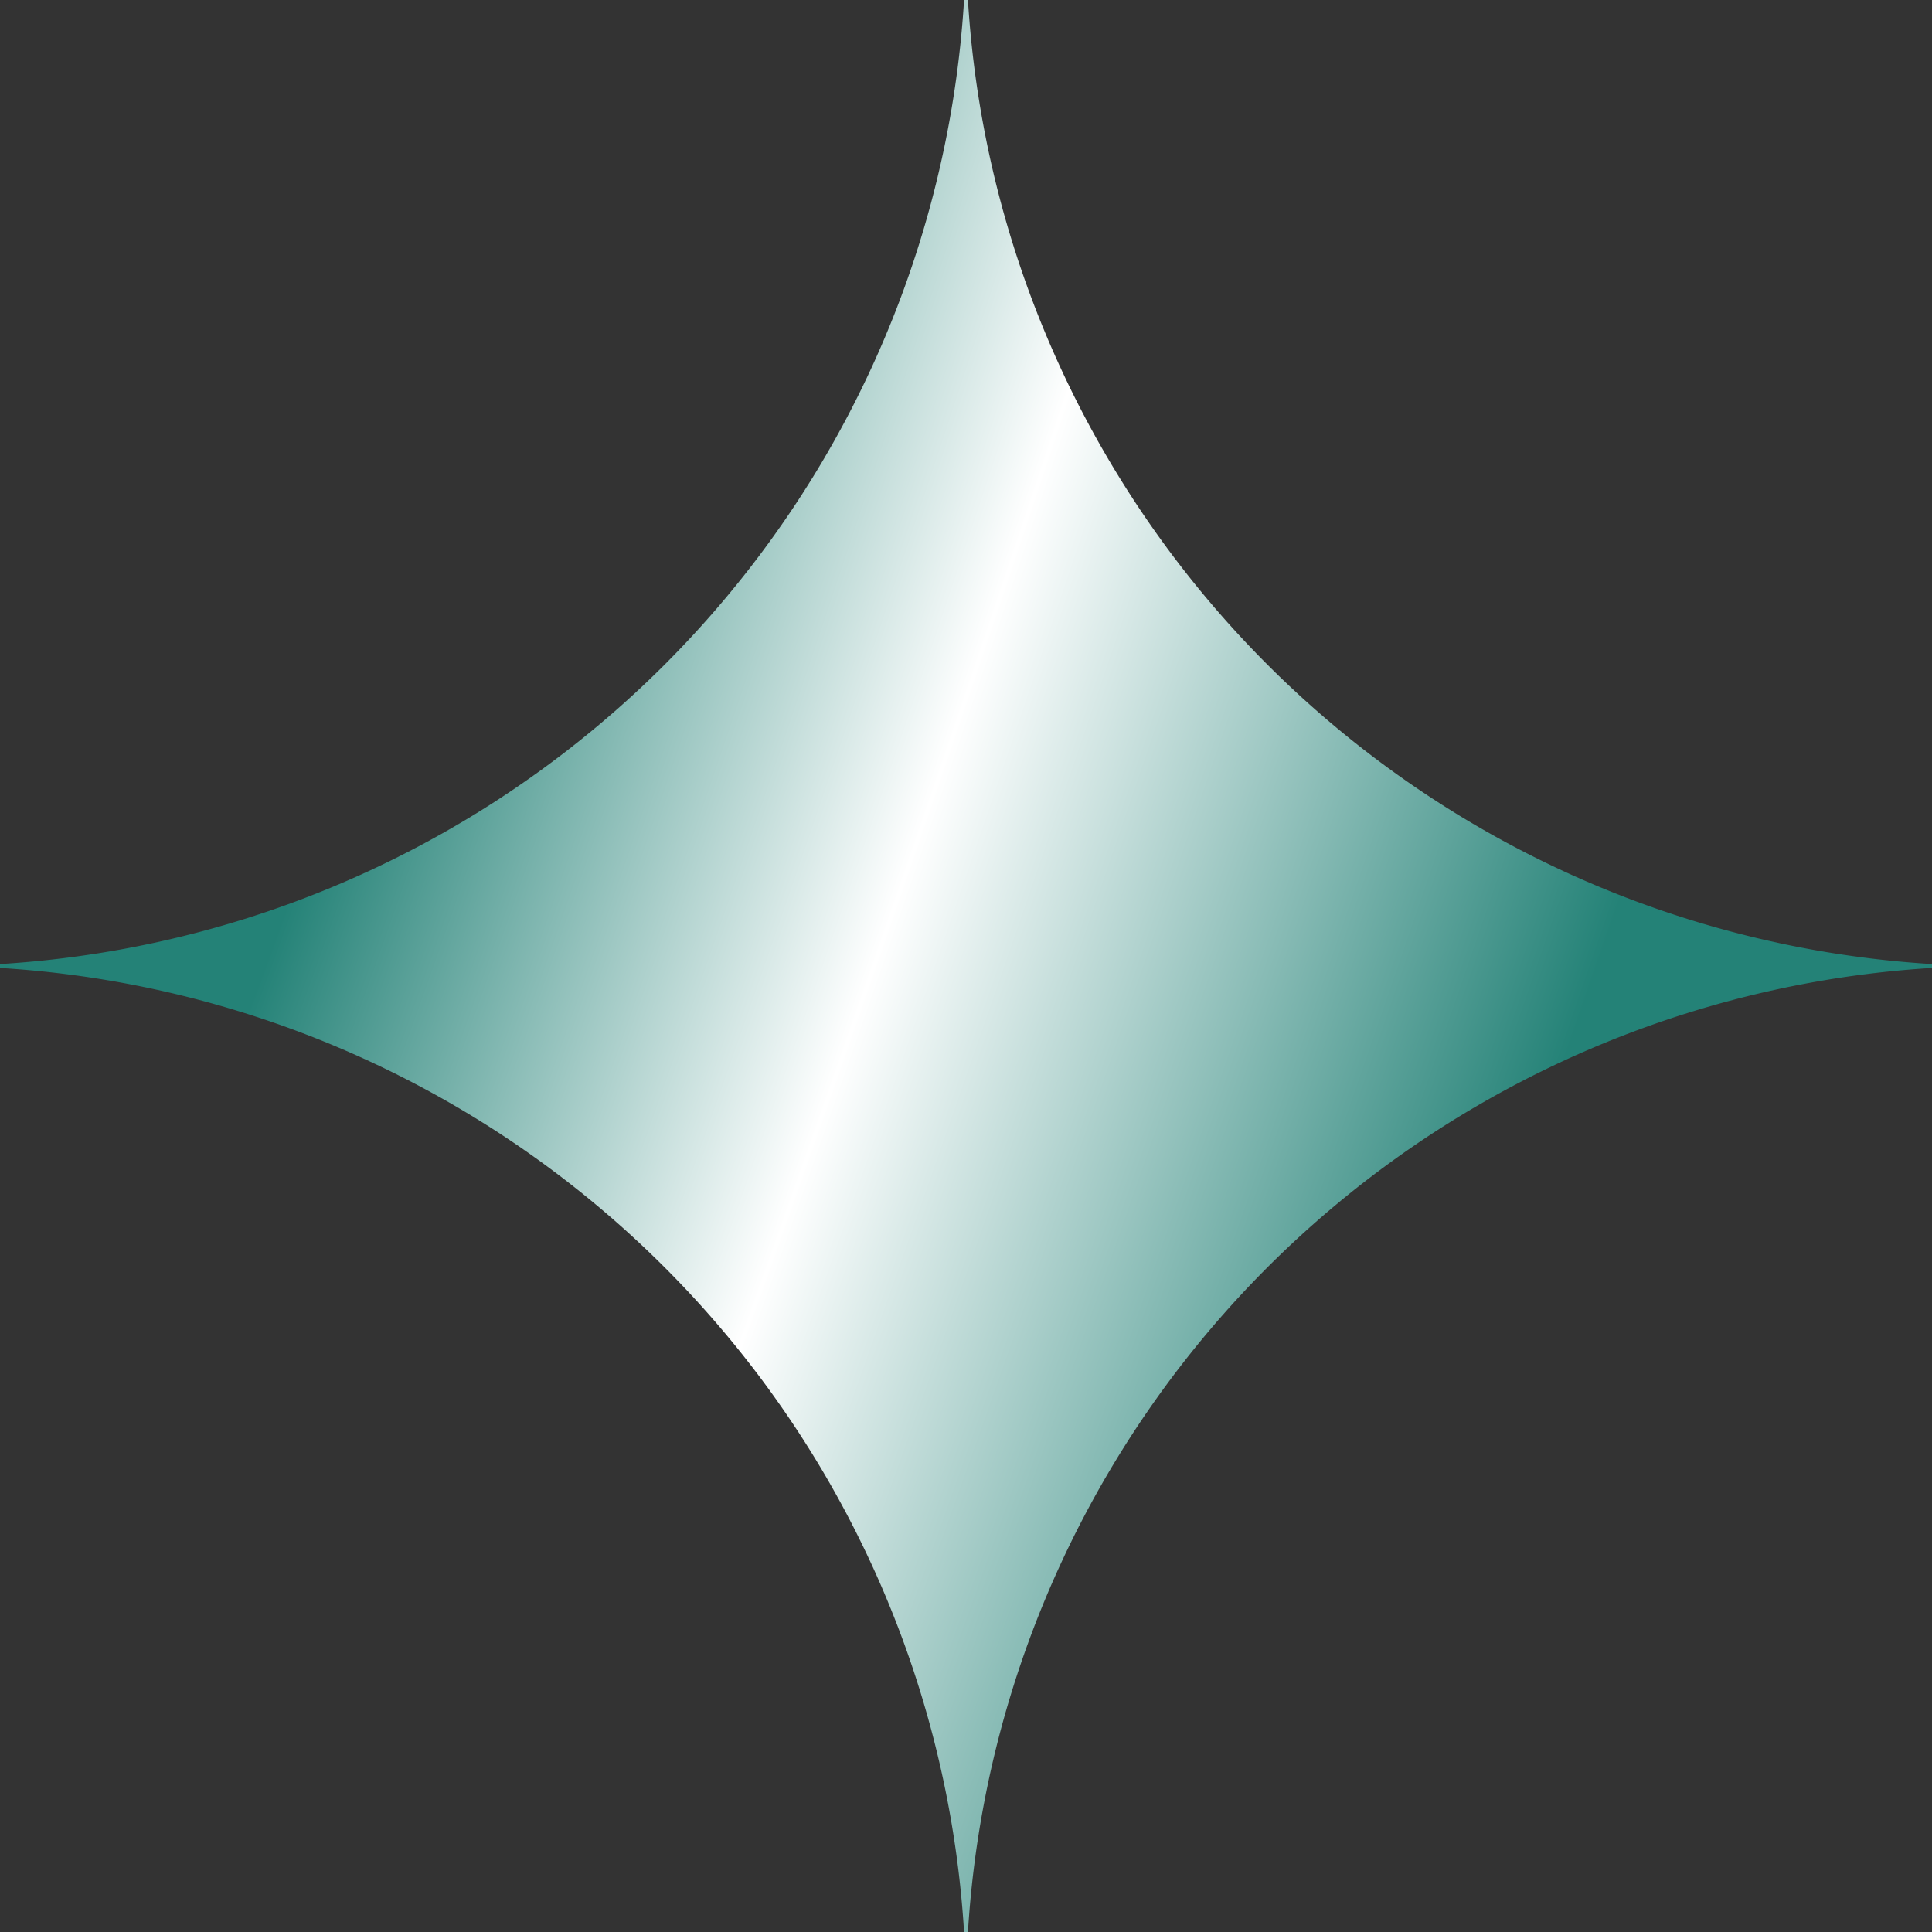
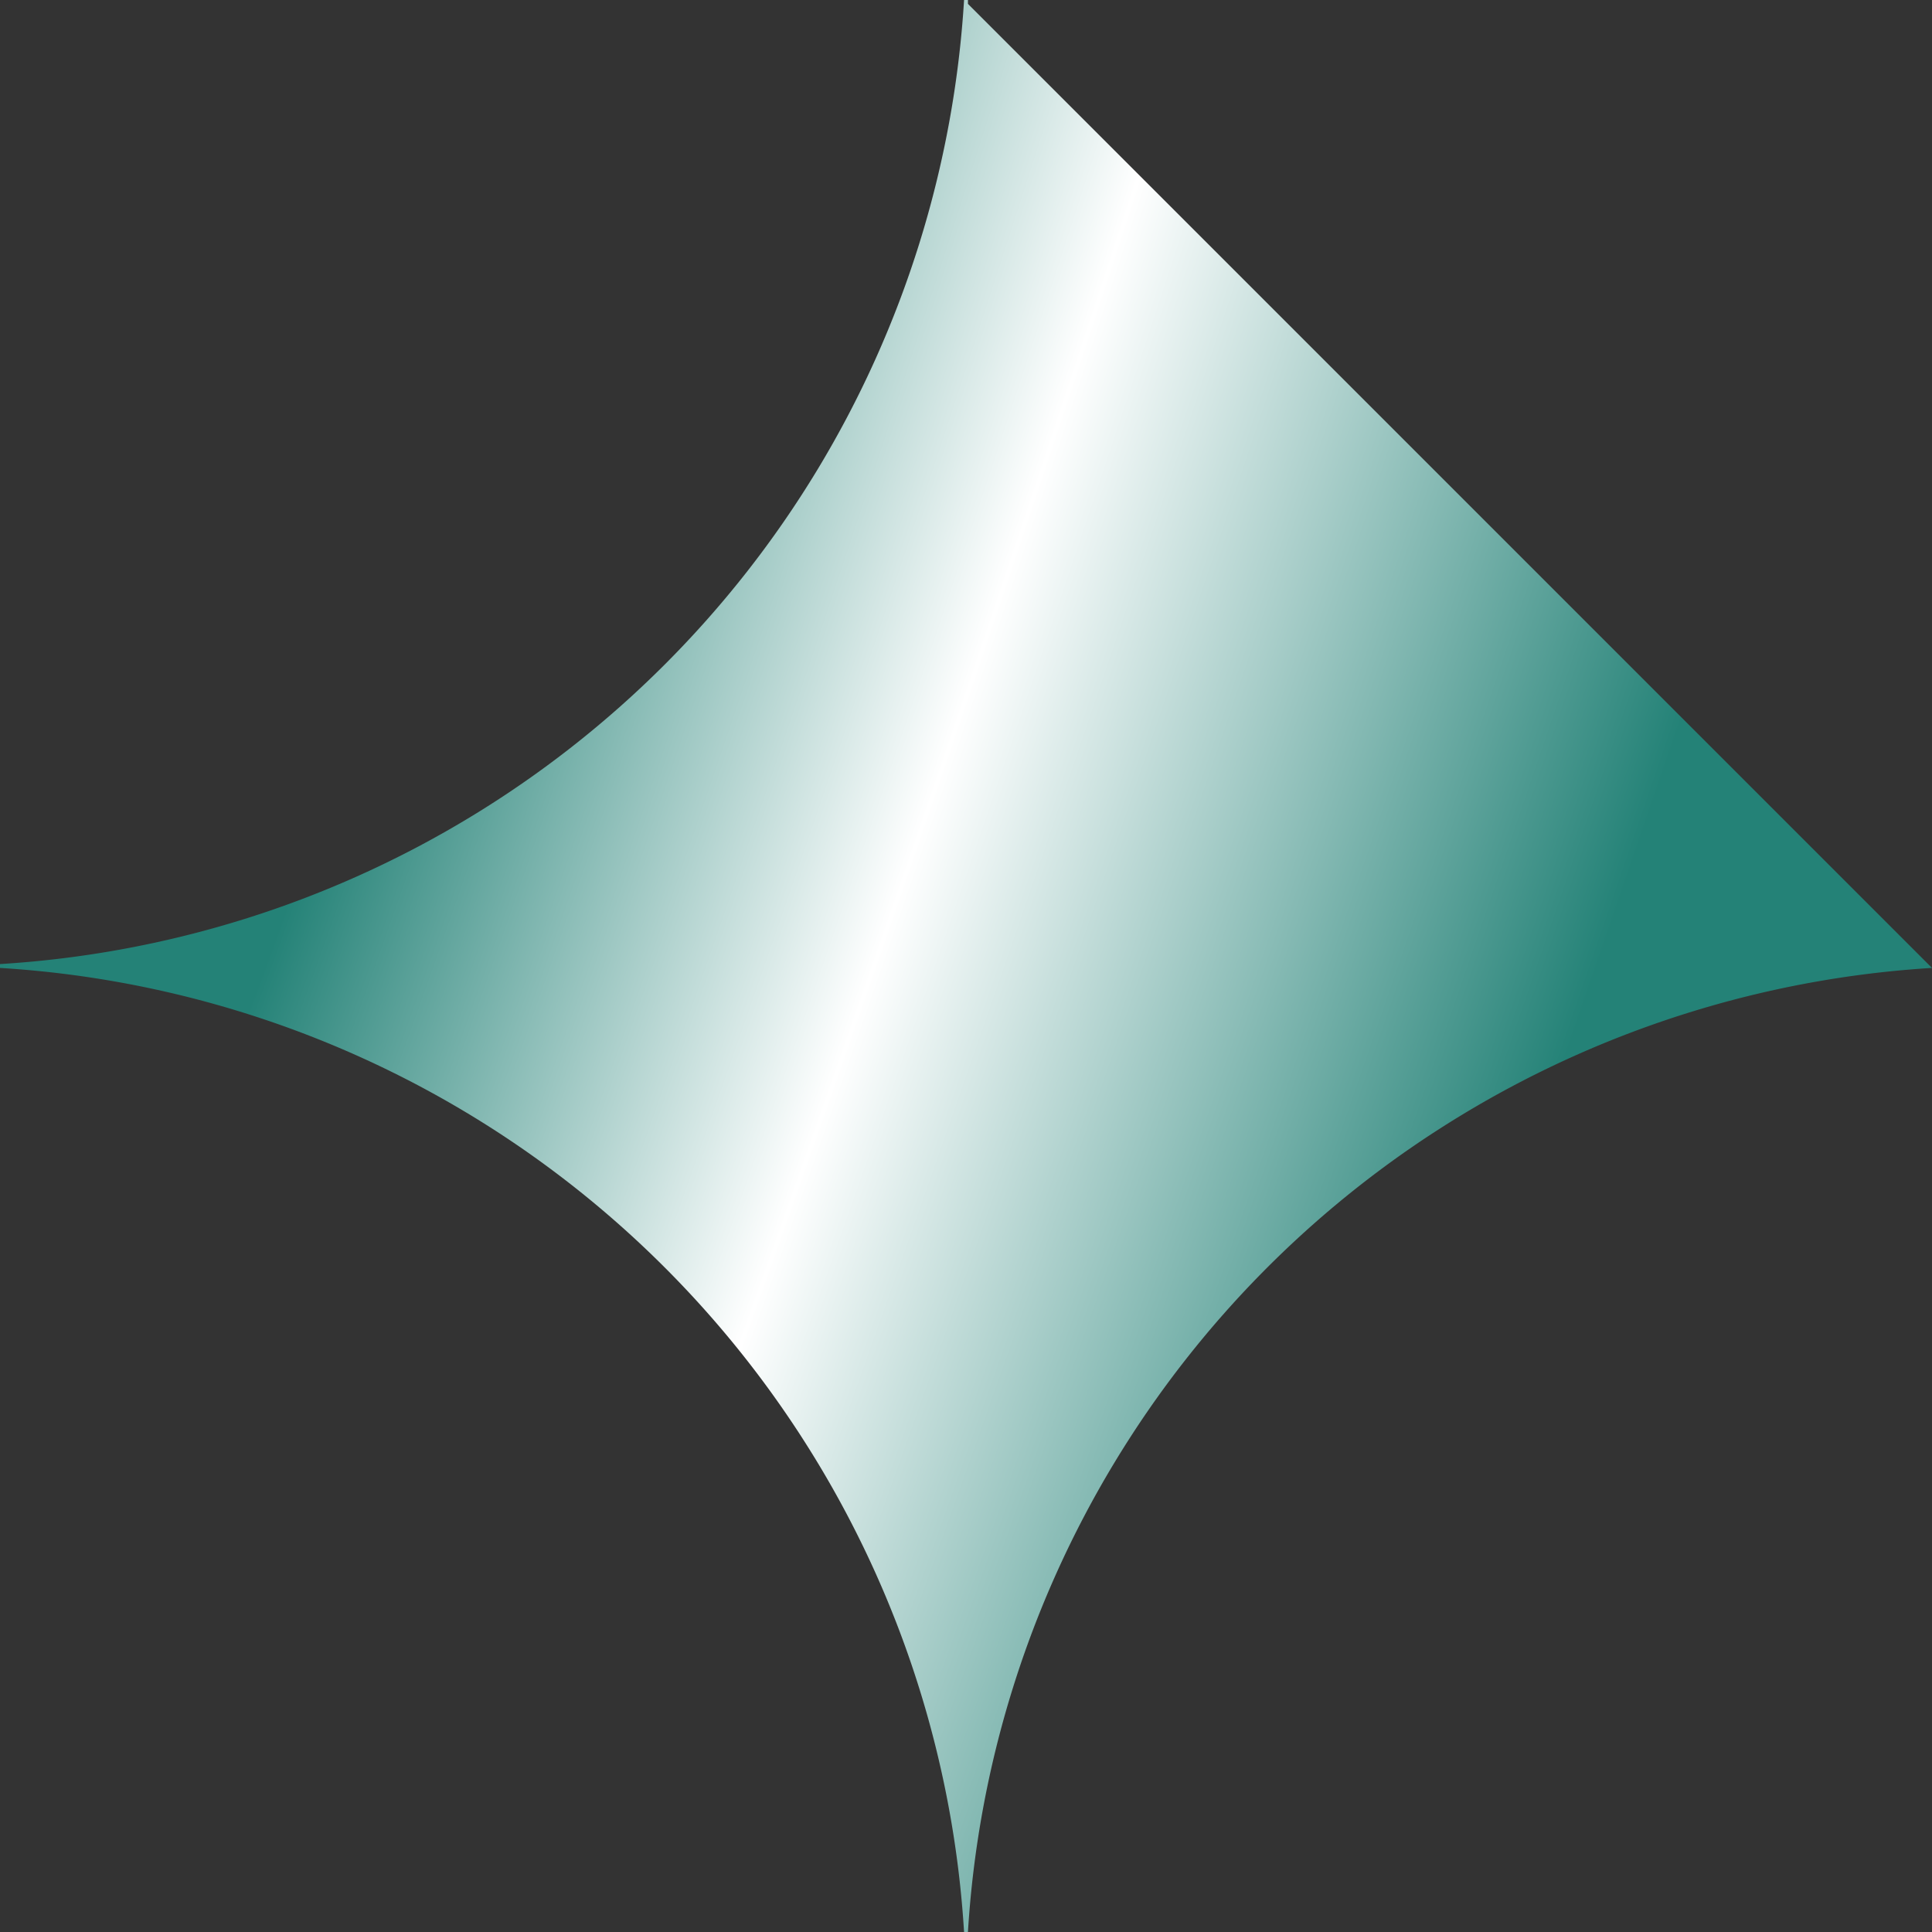
<svg xmlns="http://www.w3.org/2000/svg" fill="none" viewBox="0 0 16 16">
  <rect x="0" y="0" width="16" height="16" fill="#333333" stroke="none" />
-   <path d="M16 8.016A8.522 8.522 0 008.016 16h-.032A8.521 8.521 0 000 8.016v-.032A8.521 8.521 0 007.984 0h.032A8.522 8.522 0 0016 7.984v.032z" fill="url(#prefix__paint0_radial_980_20147)" />
+   <path d="M16 8.016A8.522 8.522 0 008.016 16h-.032A8.521 8.521 0 000 8.016v-.032A8.521 8.521 0 007.984 0h.032v.032z" fill="url(#prefix__paint0_radial_980_20147)" />
  <defs>
    <radialGradient id="prefix__paint0_radial_980_20147" cx="0" cy="0" r="1" gradientUnits="userSpaceOnUse" gradientTransform="matrix(16.133 5.455 -43.7 129.232 1.588 6.503)">
      <stop offset=".067" stop-color="#248277" />
      <stop offset=".343" stop-color="#fff" />
      <stop offset=".672" stop-color="#248277" />
    </radialGradient>
  </defs>
</svg>